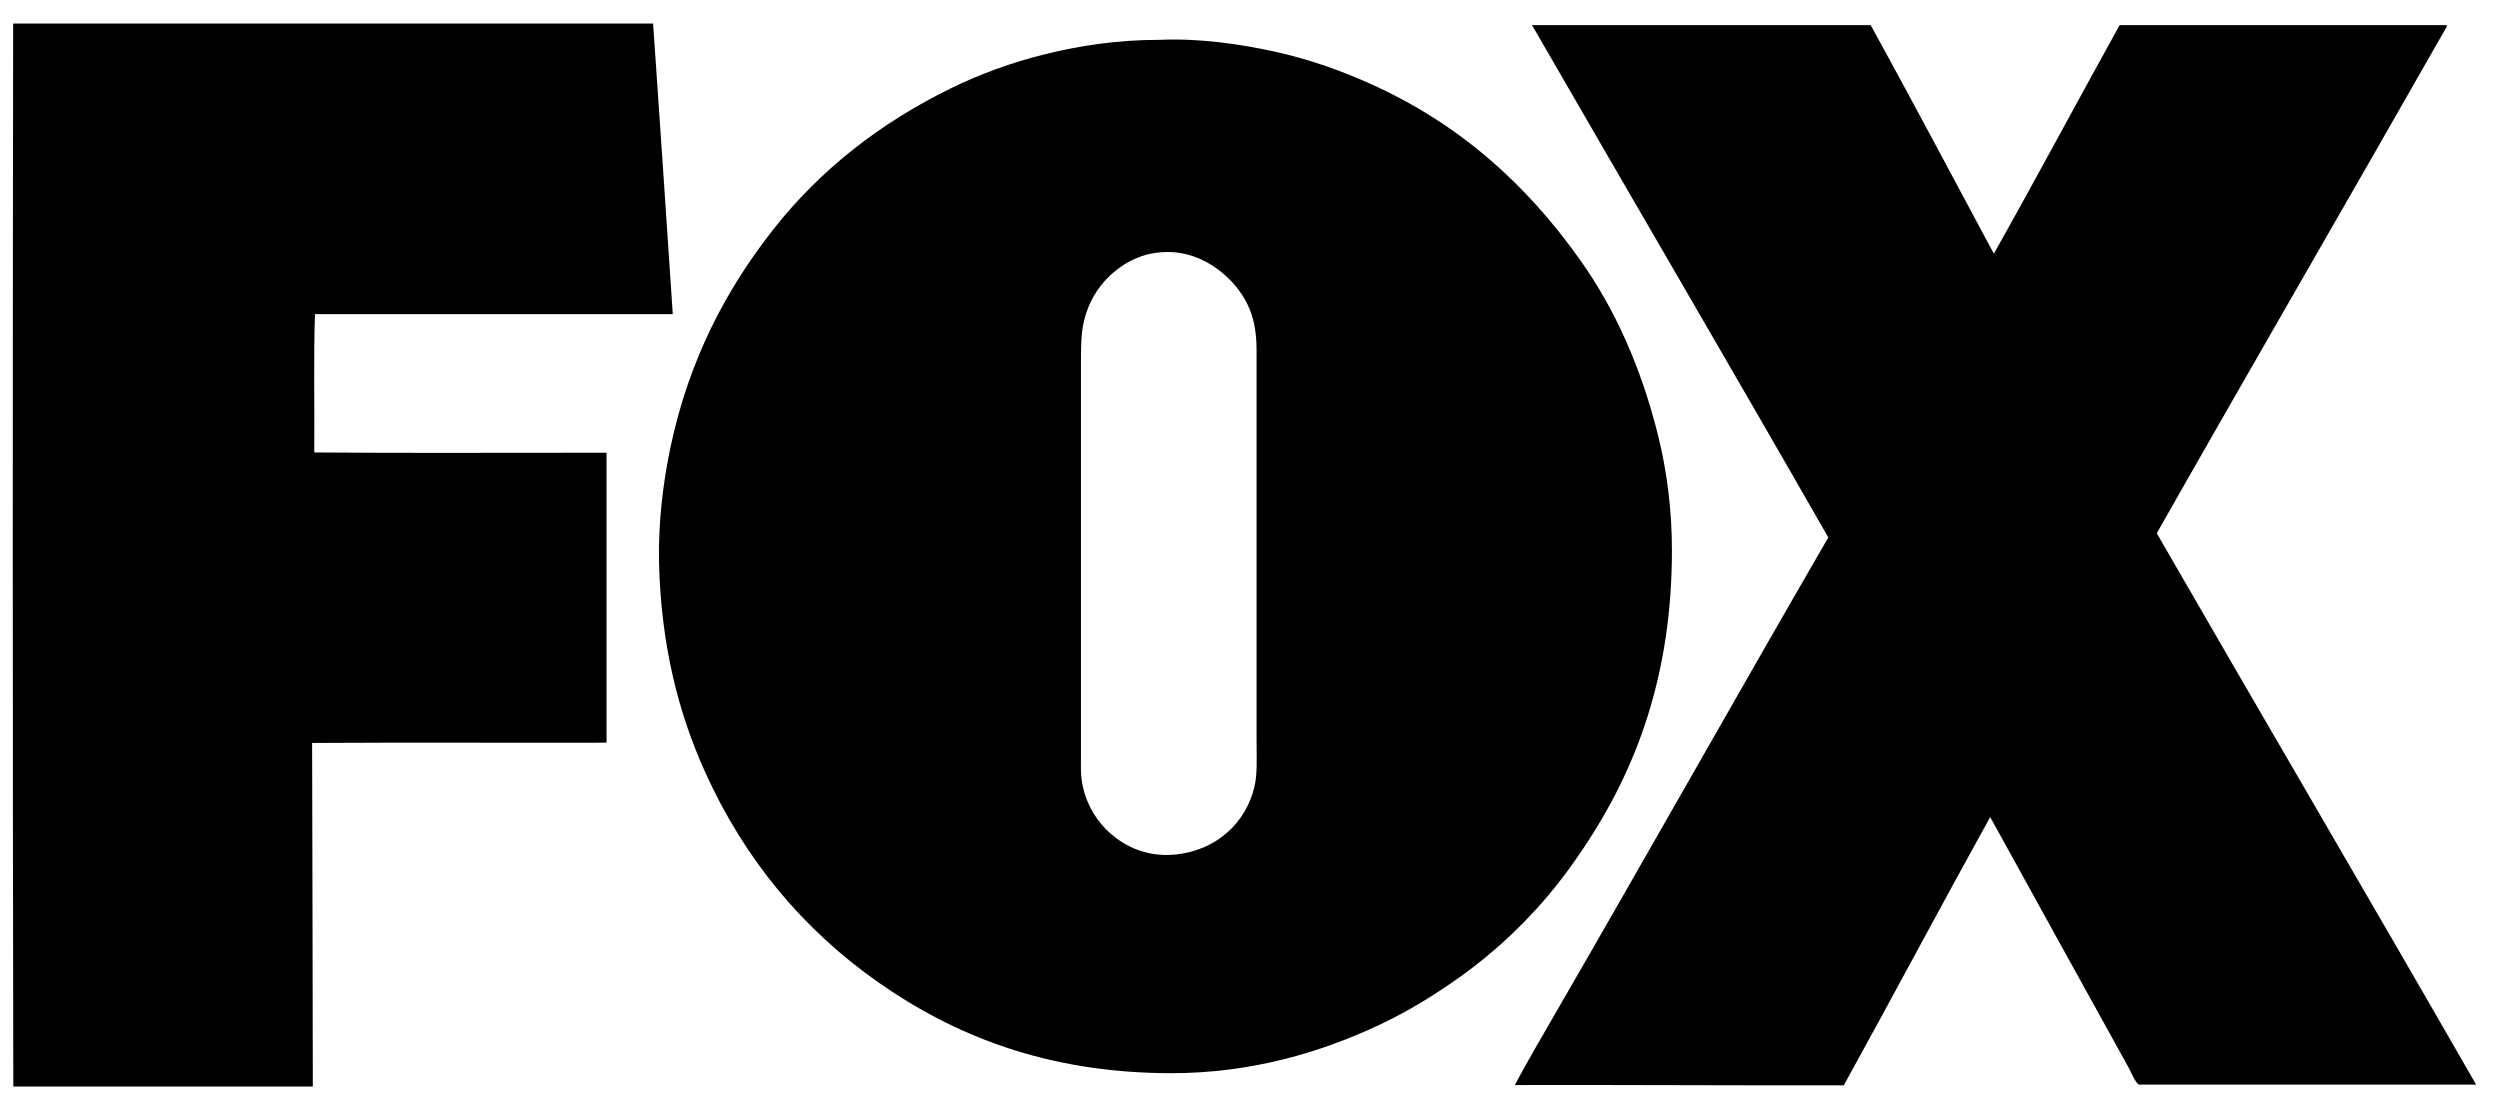
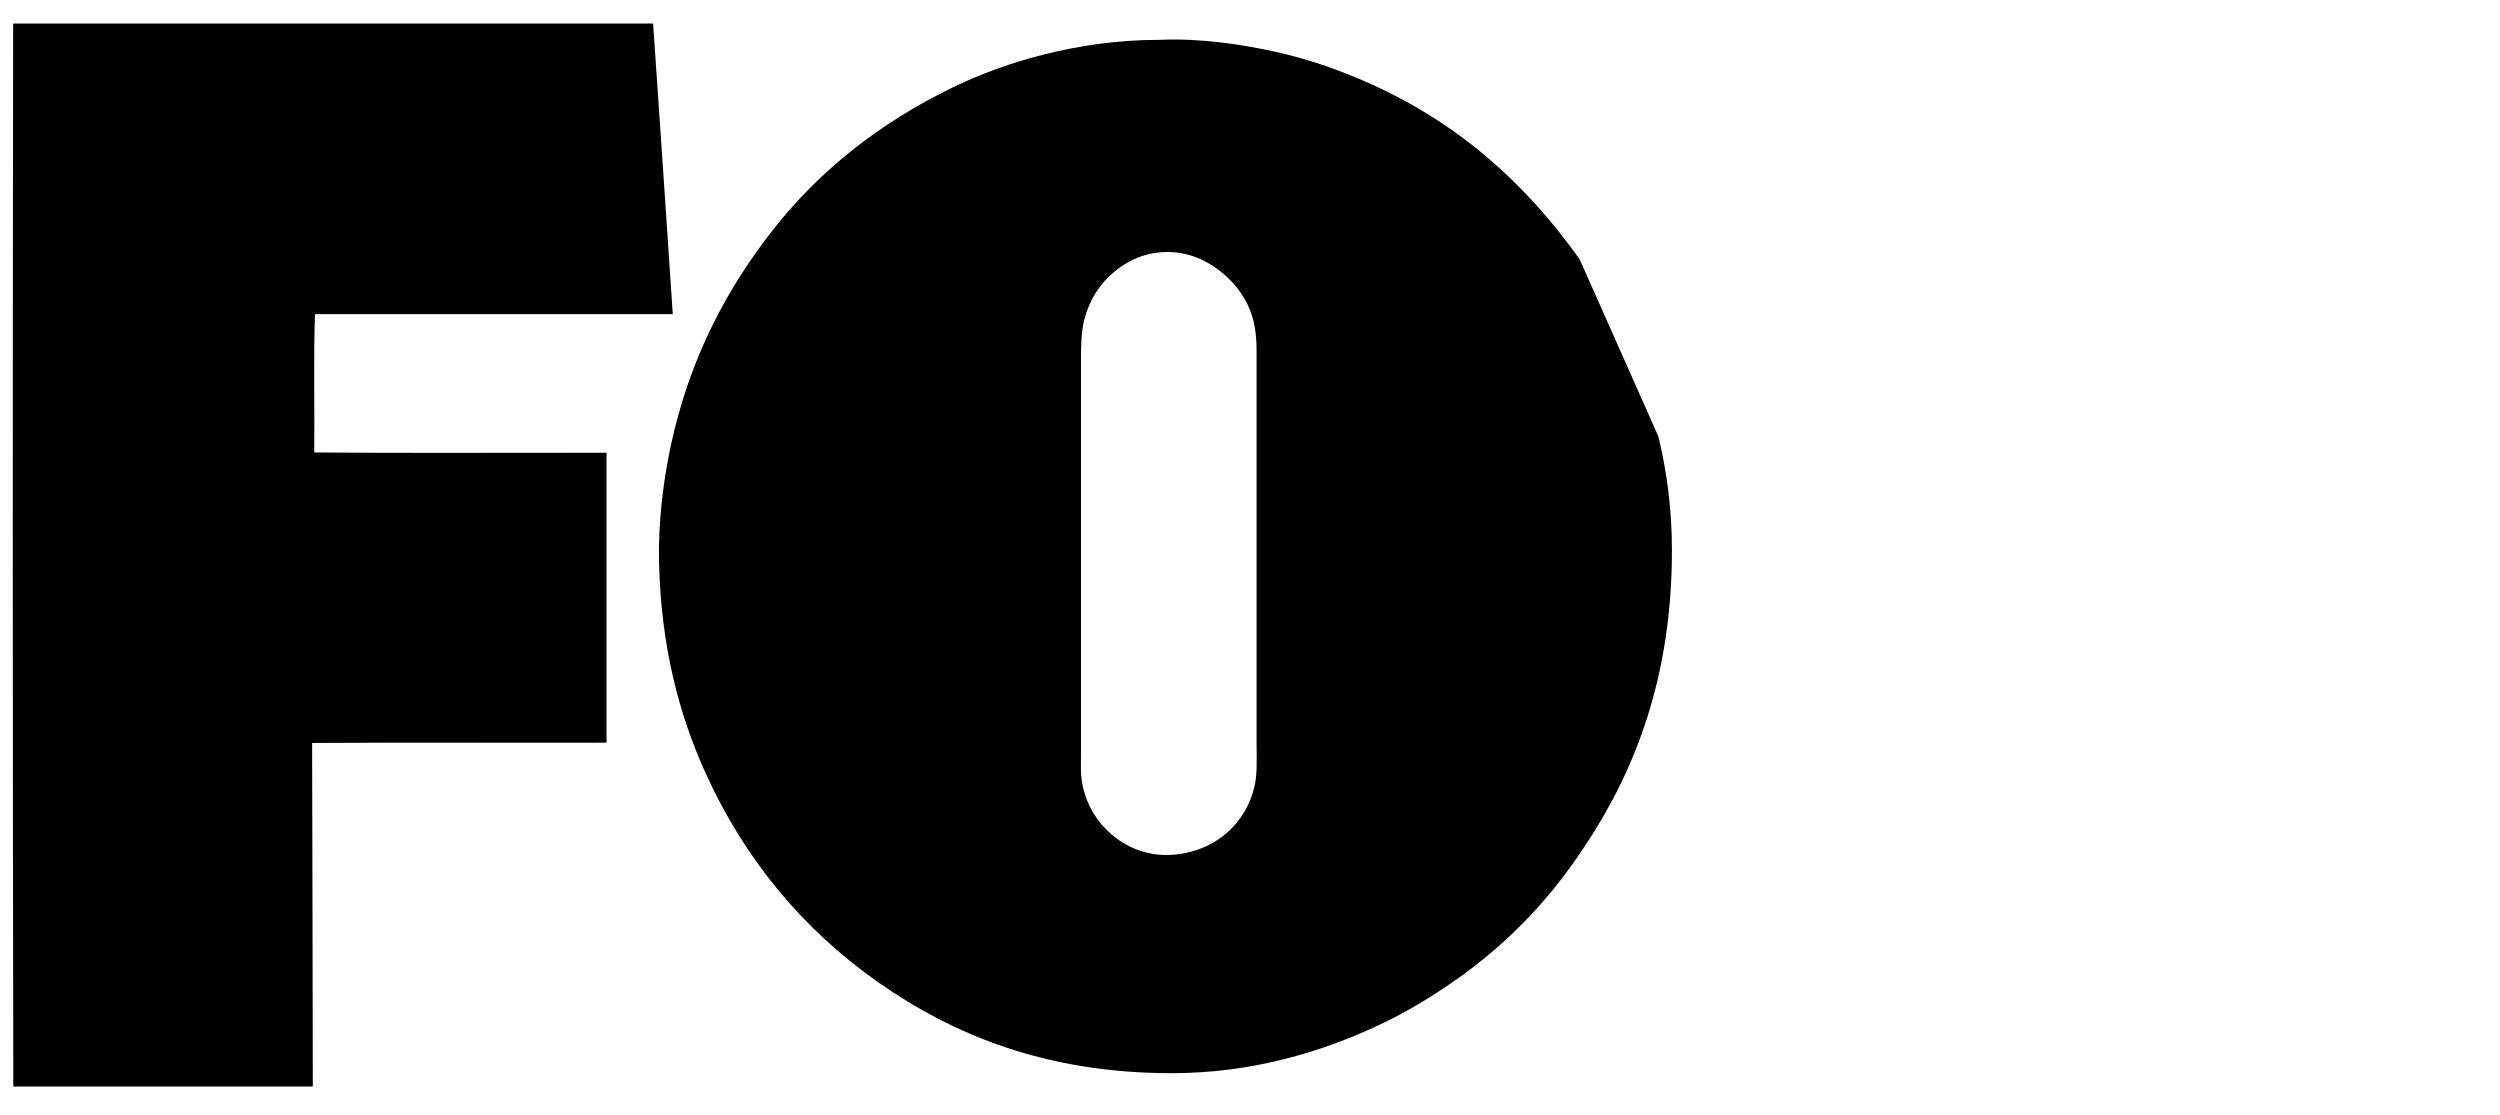
<svg xmlns="http://www.w3.org/2000/svg" width="65" height="29" viewBox="0 0 65 29" fill="none">
  <g clip-path="url(#clip0)">
-     <path d="M64.379 28.2H55.621C55.541 28.2 55.394 27.846 55.352 27.773C54.147 25.599 52.943 23.414 51.745 21.243C50.464 23.554 49.217 25.903 47.939 28.218C45.071 28.225 42.228 28.204 39.385 28.211C39.707 27.608 40.05 27.02 40.393 26.428C42.785 22.297 45.141 18.109 47.536 13.974C44.991 9.527 42.407 5.115 39.847 0.678C39.84 0.678 39.822 0.65 39.84 0.654H48.639C49.721 2.622 50.775 4.614 51.84 6.596C52.946 4.632 54.014 2.629 55.11 0.654H63.615C63.622 0.689 63.598 0.727 63.58 0.755C61.097 5.118 58.556 9.495 56.076 13.865C58.832 18.648 61.64 23.428 64.379 28.2Z" fill="black" />
-     <path d="M43.116 11.344C43.34 12.255 43.47 13.256 43.47 14.31C43.47 17.598 42.518 20.035 41.194 22.017C40.97 22.353 40.742 22.675 40.497 22.983C39.779 23.894 38.911 24.723 37.941 25.413C37.29 25.875 36.611 26.296 35.858 26.649C34.359 27.353 32.549 27.903 30.462 27.903C27.199 27.903 24.79 26.908 22.839 25.543C20.889 24.174 19.369 22.363 18.336 20.08C17.643 18.55 17.188 16.785 17.135 14.636C17.111 13.571 17.244 12.521 17.436 11.61C17.927 9.313 18.89 7.514 20.108 5.962C21.327 4.415 22.871 3.203 24.737 2.289C25.469 1.932 26.288 1.627 27.181 1.407C28.074 1.186 29.061 1.036 30.129 1.036H30.147C31.19 0.987 32.297 1.155 33.165 1.347C34.069 1.547 34.905 1.852 35.651 2.188C37.962 3.231 39.685 4.793 41.072 6.743C41.985 8.021 42.672 9.555 43.116 11.344ZM32.612 20.469C32.696 20.133 32.671 19.702 32.671 19.258V9.138C32.671 8.704 32.622 8.368 32.496 8.053C32.381 7.766 32.202 7.503 31.992 7.289C31.582 6.873 30.966 6.498 30.192 6.558C29.818 6.586 29.506 6.705 29.233 6.876C28.725 7.198 28.34 7.692 28.183 8.347C28.102 8.68 28.105 9.103 28.105 9.541V19.66C28.105 19.877 28.095 20.087 28.123 20.273C28.197 20.805 28.435 21.232 28.746 21.551C29.149 21.961 29.772 22.304 30.578 22.216C31.617 22.104 32.381 21.415 32.612 20.469ZM17.492 8.168H8.189C8.15 9.324 8.182 10.602 8.171 11.764C10.686 11.785 13.238 11.768 15.77 11.771V19.31C13.221 19.317 10.65 19.3 8.115 19.317C8.119 22.307 8.133 25.242 8.133 28.232C8.133 28.242 8.129 28.246 8.126 28.249H0.37C0.356 28.253 0.356 28.242 0.346 28.242C0.328 19.061 0.328 9.821 0.342 0.637C0.342 0.626 0.342 0.612 0.349 0.612H16.964C16.974 0.612 16.978 0.612 16.981 0.619C17.156 3.133 17.324 5.651 17.492 8.168Z" fill="black" />
+     <path d="M43.116 11.344C43.34 12.255 43.47 13.256 43.47 14.31C43.47 17.598 42.518 20.035 41.194 22.017C40.97 22.353 40.742 22.675 40.497 22.983C39.779 23.894 38.911 24.723 37.941 25.413C37.29 25.875 36.611 26.296 35.858 26.649C34.359 27.353 32.549 27.903 30.462 27.903C27.199 27.903 24.79 26.908 22.839 25.543C20.889 24.174 19.369 22.363 18.336 20.08C17.643 18.55 17.188 16.785 17.135 14.636C17.111 13.571 17.244 12.521 17.436 11.61C17.927 9.313 18.89 7.514 20.108 5.962C21.327 4.415 22.871 3.203 24.737 2.289C25.469 1.932 26.288 1.627 27.181 1.407C28.074 1.186 29.061 1.036 30.129 1.036H30.147C31.19 0.987 32.297 1.155 33.165 1.347C34.069 1.547 34.905 1.852 35.651 2.188C37.962 3.231 39.685 4.793 41.072 6.743ZM32.612 20.469C32.696 20.133 32.671 19.702 32.671 19.258V9.138C32.671 8.704 32.622 8.368 32.496 8.053C32.381 7.766 32.202 7.503 31.992 7.289C31.582 6.873 30.966 6.498 30.192 6.558C29.818 6.586 29.506 6.705 29.233 6.876C28.725 7.198 28.34 7.692 28.183 8.347C28.102 8.68 28.105 9.103 28.105 9.541V19.66C28.105 19.877 28.095 20.087 28.123 20.273C28.197 20.805 28.435 21.232 28.746 21.551C29.149 21.961 29.772 22.304 30.578 22.216C31.617 22.104 32.381 21.415 32.612 20.469ZM17.492 8.168H8.189C8.15 9.324 8.182 10.602 8.171 11.764C10.686 11.785 13.238 11.768 15.77 11.771V19.31C13.221 19.317 10.65 19.3 8.115 19.317C8.119 22.307 8.133 25.242 8.133 28.232C8.133 28.242 8.129 28.246 8.126 28.249H0.37C0.356 28.253 0.356 28.242 0.346 28.242C0.328 19.061 0.328 9.821 0.342 0.637C0.342 0.626 0.342 0.612 0.349 0.612H16.964C16.974 0.612 16.978 0.612 16.981 0.619C17.156 3.133 17.324 5.651 17.492 8.168Z" fill="black" />
  </g>
  <defs>
    <clipPath id="clip0">
      <rect width="64.046" height="27.642" fill="white" transform="translate(0.332 0.61)" />
    </clipPath>
  </defs>
</svg>